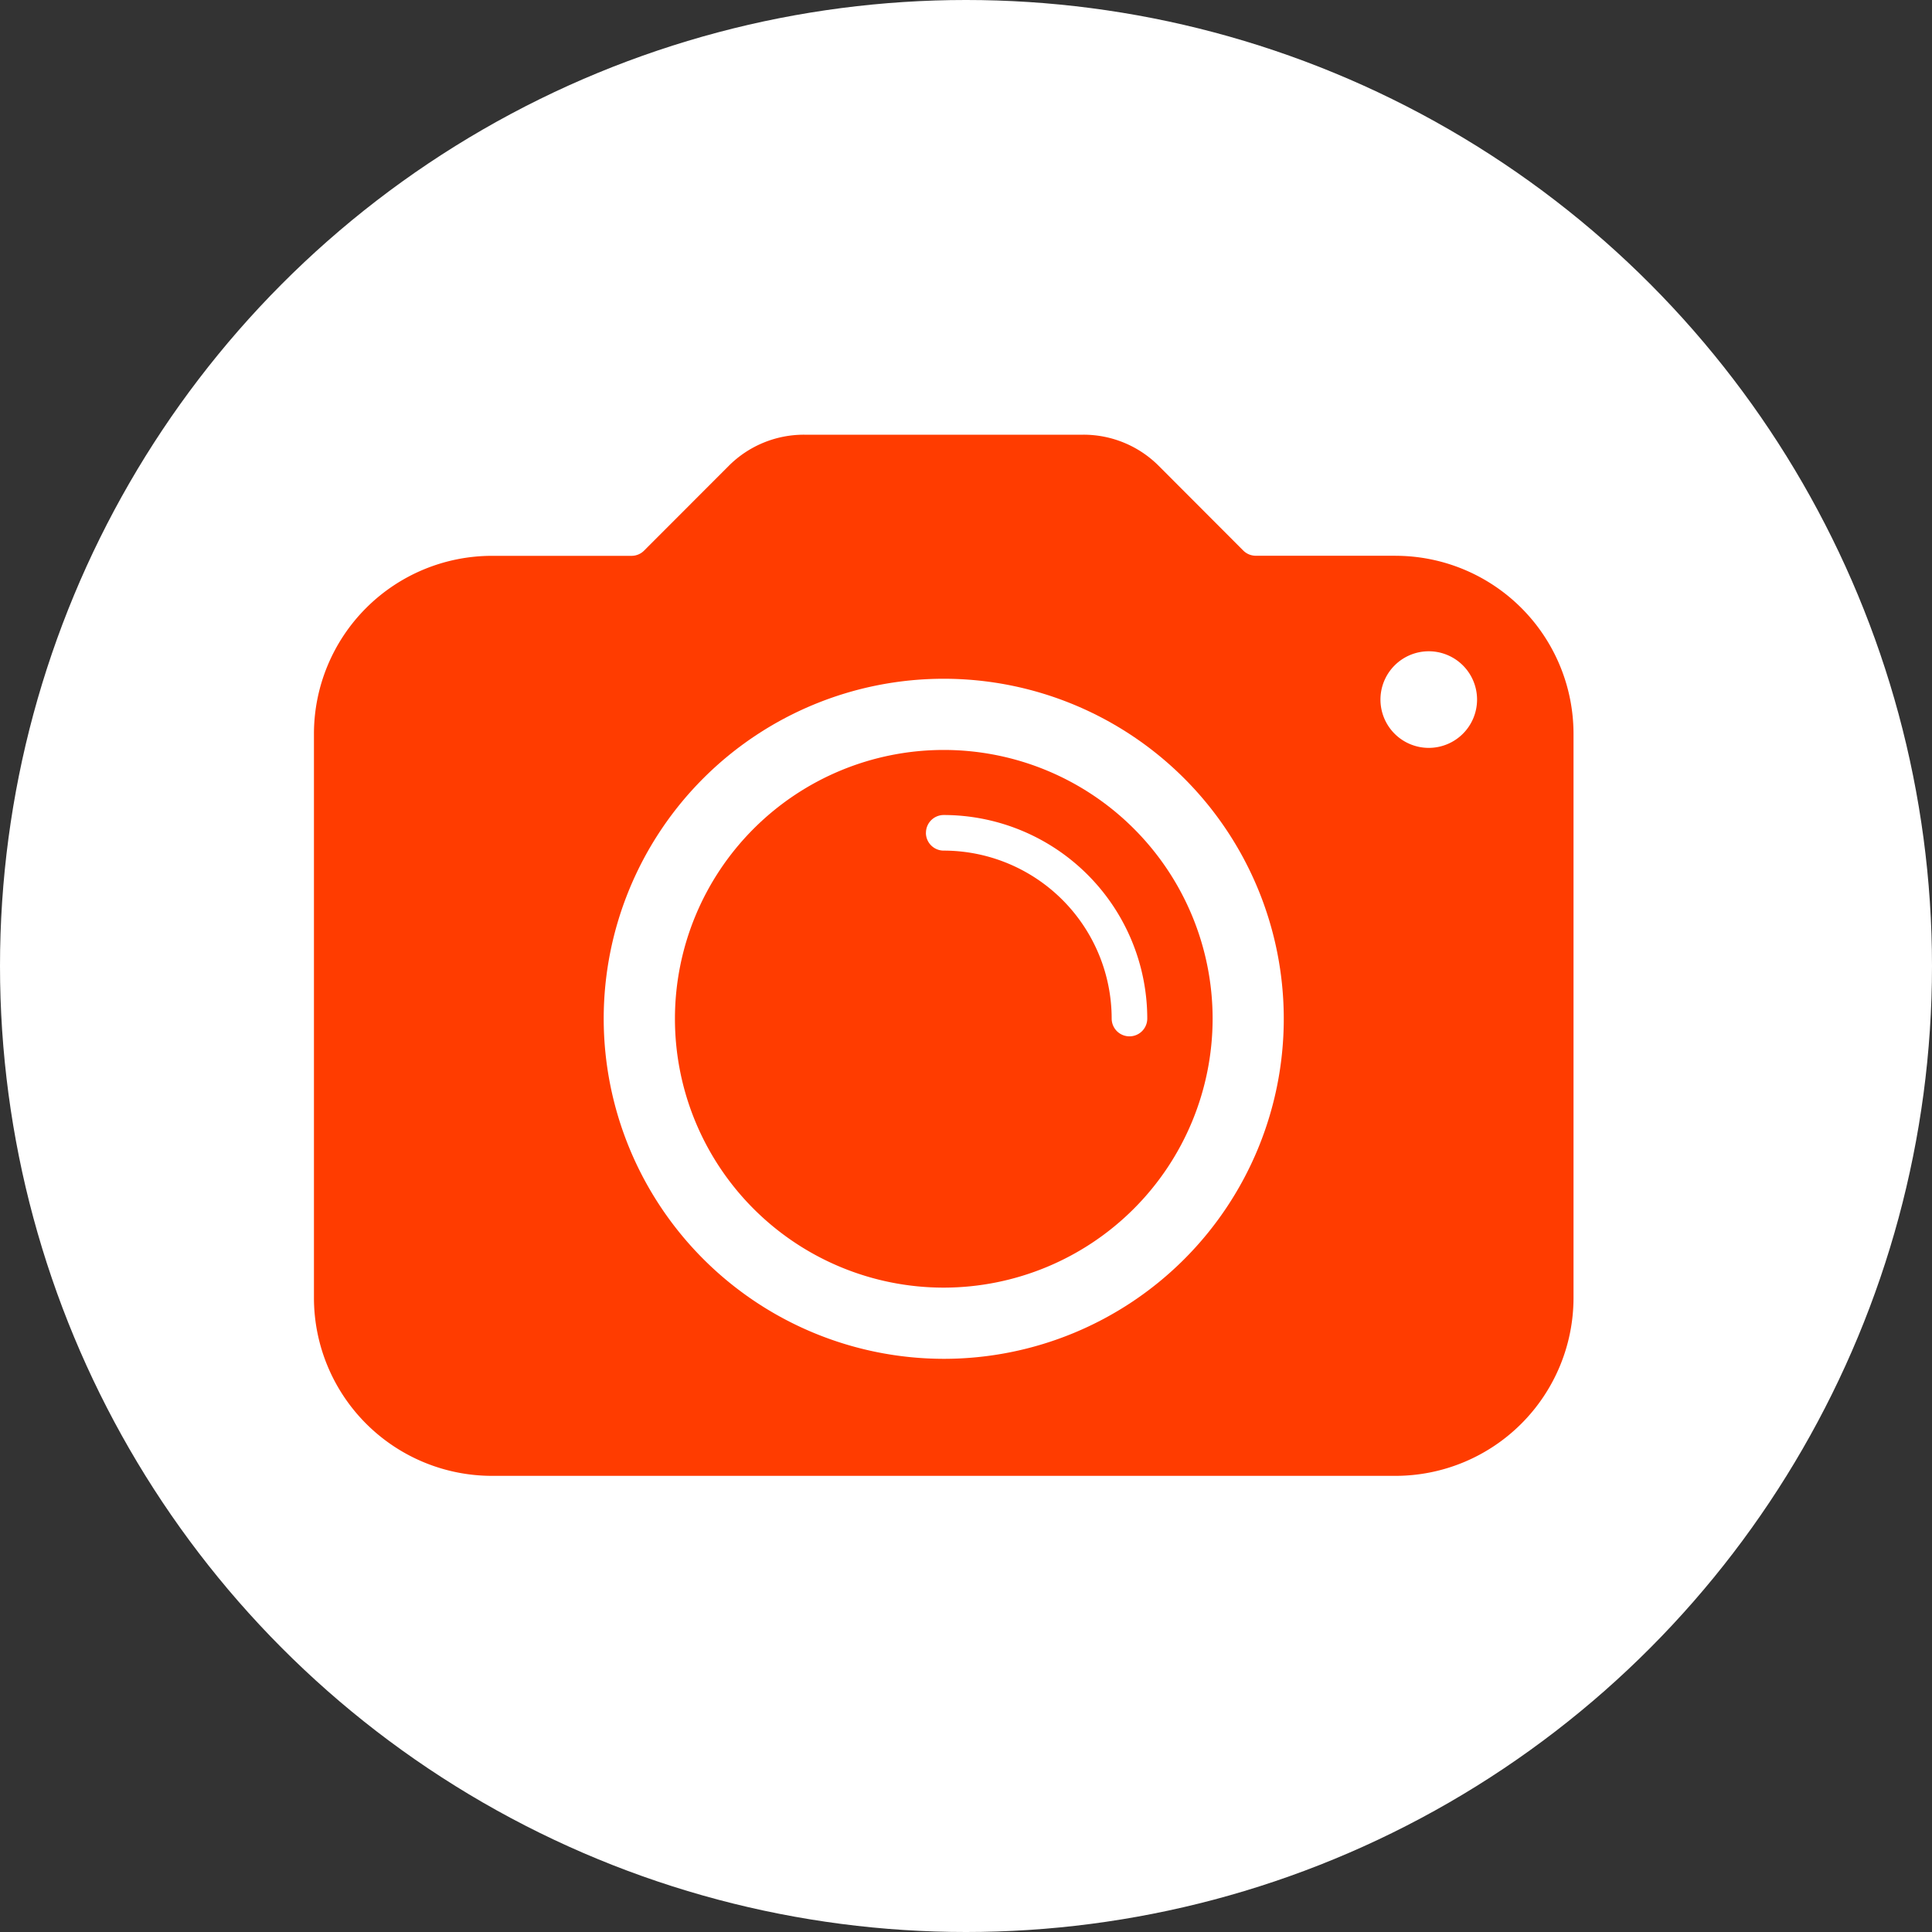
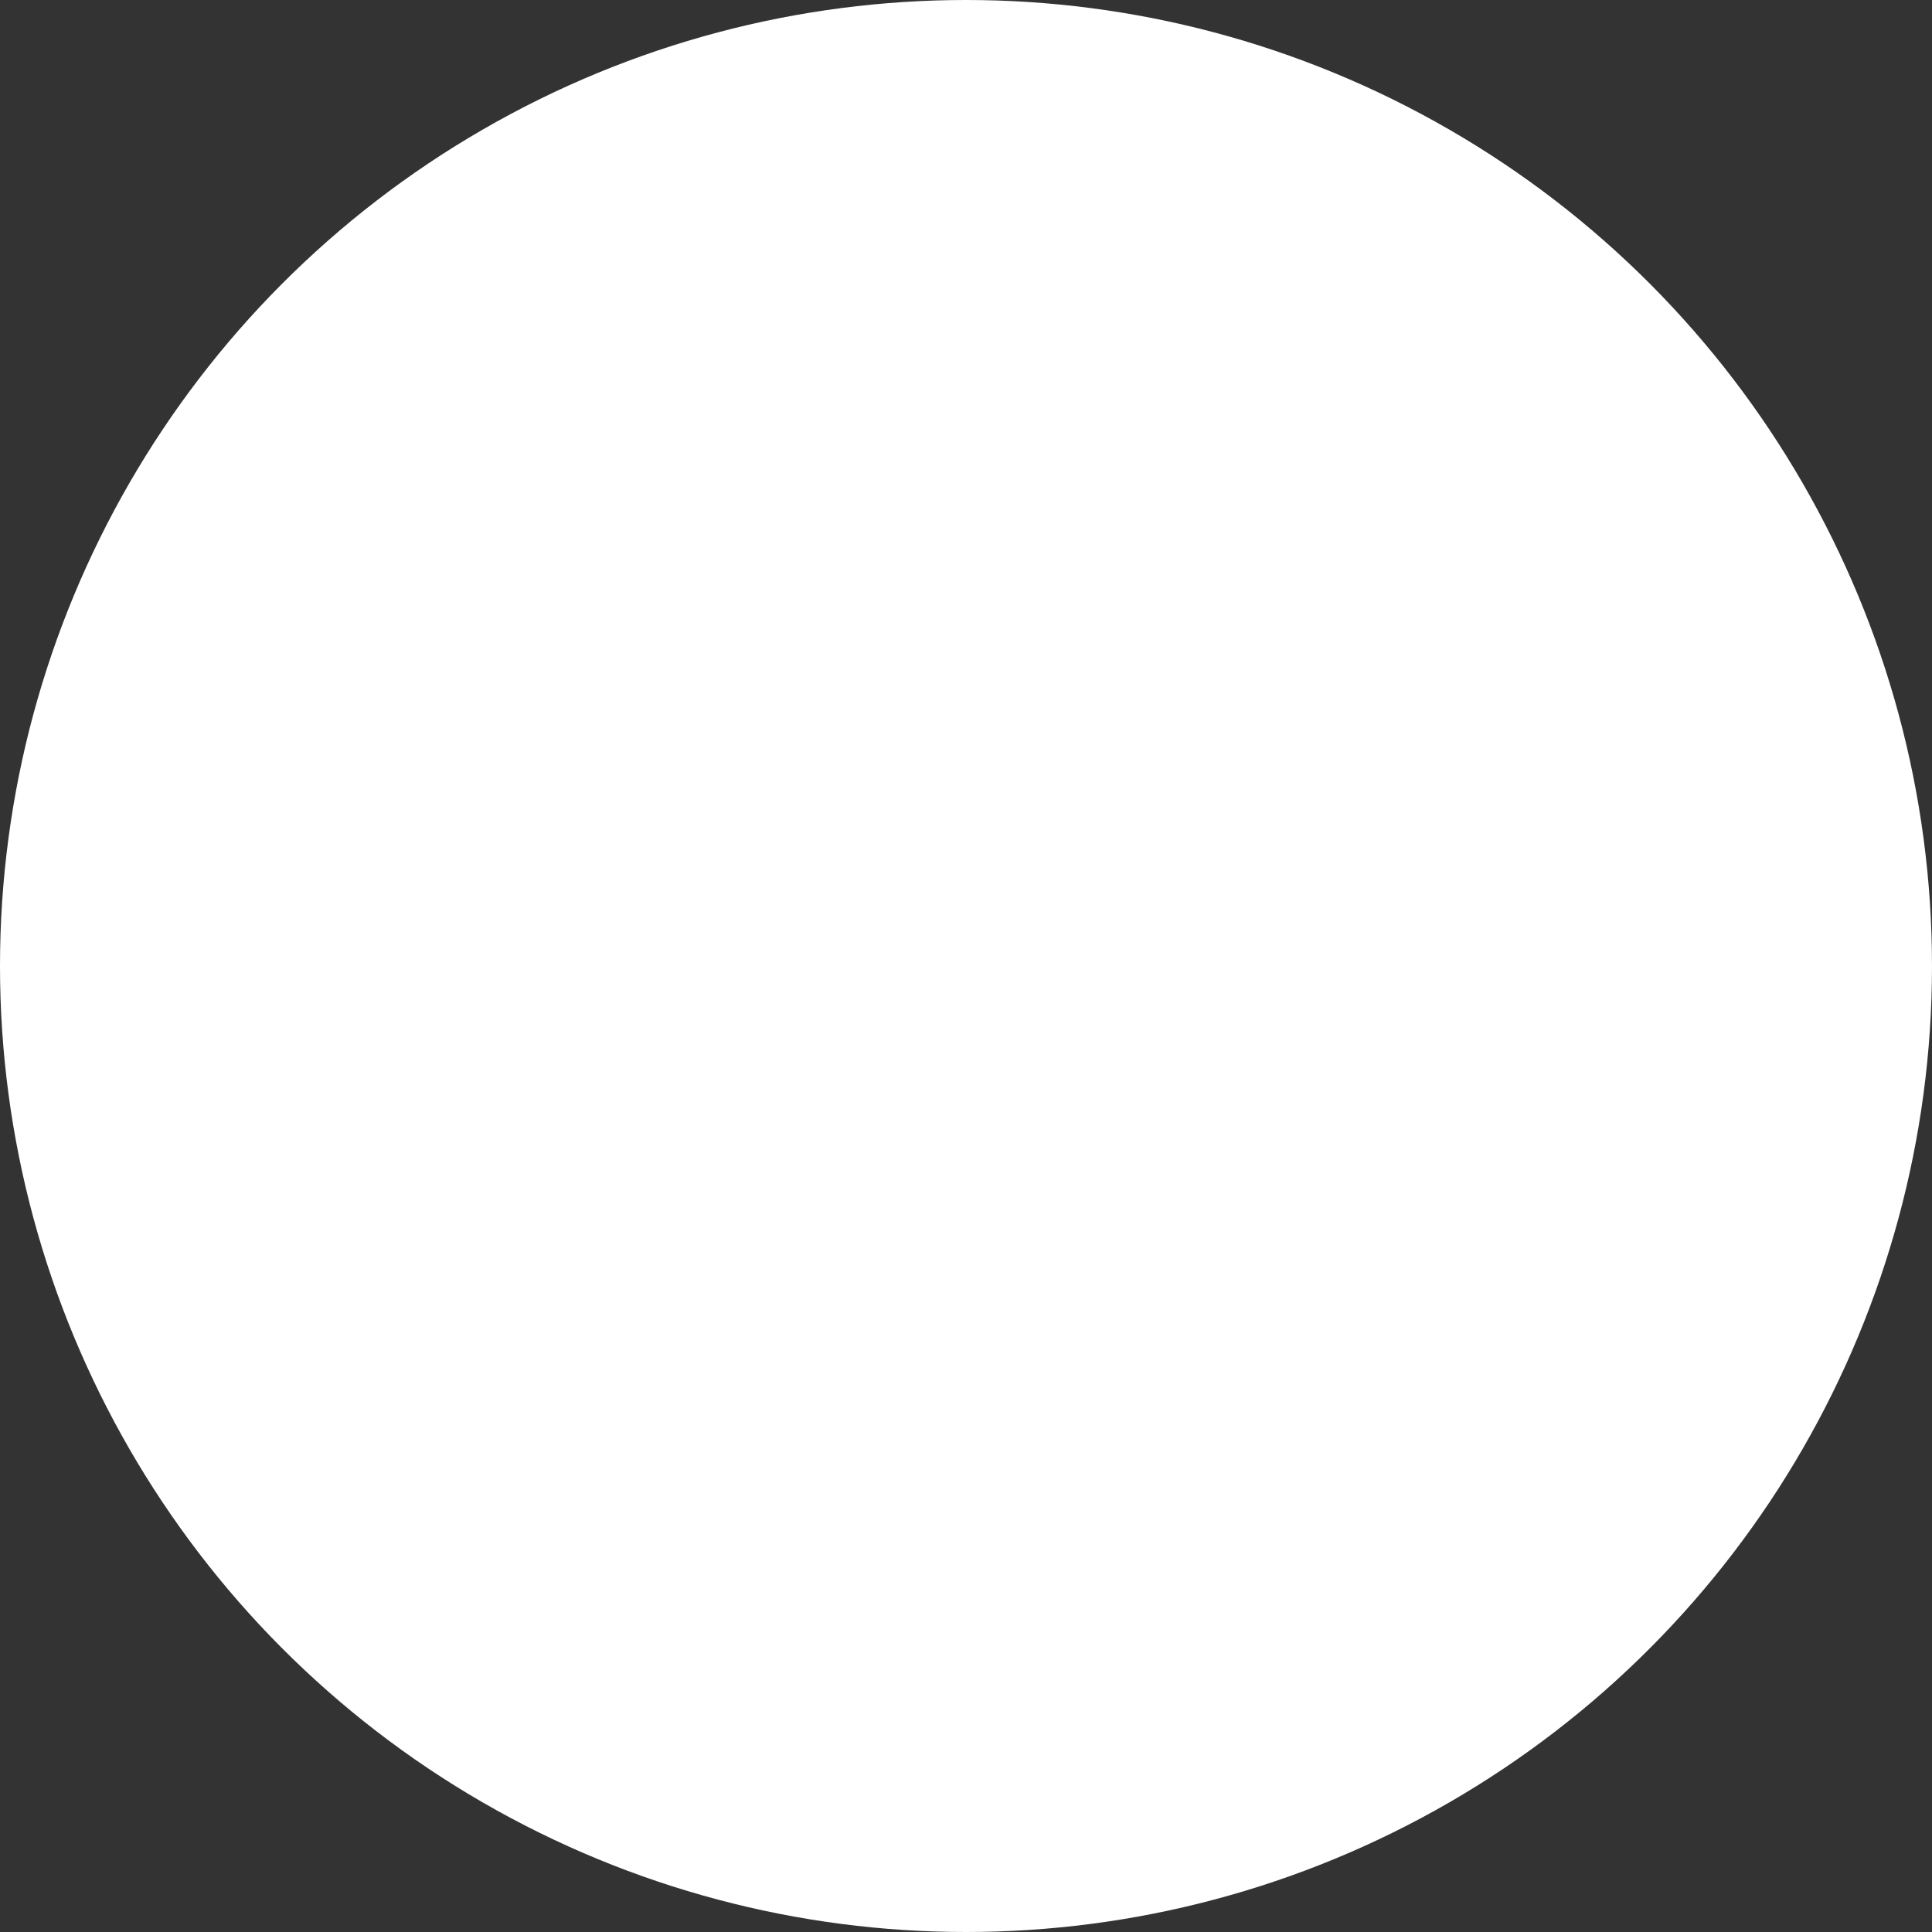
<svg xmlns="http://www.w3.org/2000/svg" width="40" height="40" viewBox="0 0 40 40">
  <rect x="0" y="0" width="40" height="40" fill="#333333" stroke="none" />
  <defs>
    <clipPath id="clip-path">
      <rect id="長方形_38194" data-name="長方形 38194" width="28.079" height="23.556" transform="translate(-1 -1)" fill="none" />
    </clipPath>
  </defs>
  <g id="グループ_52161" data-name="グループ 52161" transform="translate(1565 -4006)">
    <circle id="楕円形_17" data-name="楕円形 17" cx="20" cy="20" r="20" transform="translate(-1565 4006)" fill="#fff" />
    <g id="グループ_53380" data-name="グループ 53380" transform="translate(-1558.5 4015)">
      <g id="グループ_53189" data-name="グループ 53189" clip-path="url(#clip-path)">
-         <path id="パス_16619" data-name="パス 16619" d="M22.394,2.506H19.5a.366.366,0,0,1-.26-.108L17.492.647A2.2,2.2,0,0,0,15.929,0h-5.78A2.2,2.2,0,0,0,8.586.647L6.835,2.4a.366.366,0,0,1-.26.108H3.684A3.688,3.688,0,0,0,0,6.191V17.872a3.688,3.688,0,0,0,3.684,3.684h18.71a3.688,3.688,0,0,0,3.684-3.684V6.191a3.688,3.688,0,0,0-3.684-3.684" transform="translate(0 0)" fill="#ff3c00" />
        <path id="パス_16620" data-name="パス 16620" d="M118.817,107.109a7.04,7.04,0,1,1,7.04,7.04,7.048,7.048,0,0,1-7.04-7.04m12.607,0a5.566,5.566,0,1,0-5.566,5.566,5.573,5.573,0,0,0,5.566-5.566" transform="translate(-112.818 -95.016)" fill="#fff" />
        <path id="パス_16621" data-name="パス 16621" d="M250.955,156.4a.368.368,0,0,1,.368-.368,4.219,4.219,0,0,1,4.214,4.214.368.368,0,1,1-.737,0,3.481,3.481,0,0,0-3.478-3.477.368.368,0,0,1-.368-.368" transform="translate(-238.284 -148.158)" fill="#fff" />
        <path id="パス_16622" data-name="パス 16622" d="M439.428,89.856a1,1,0,1,1-1-1,1,1,0,0,1,1,1" transform="translate(-415.347 -84.372)" fill="#fff" />
      </g>
    </g>
  </g>
</svg>